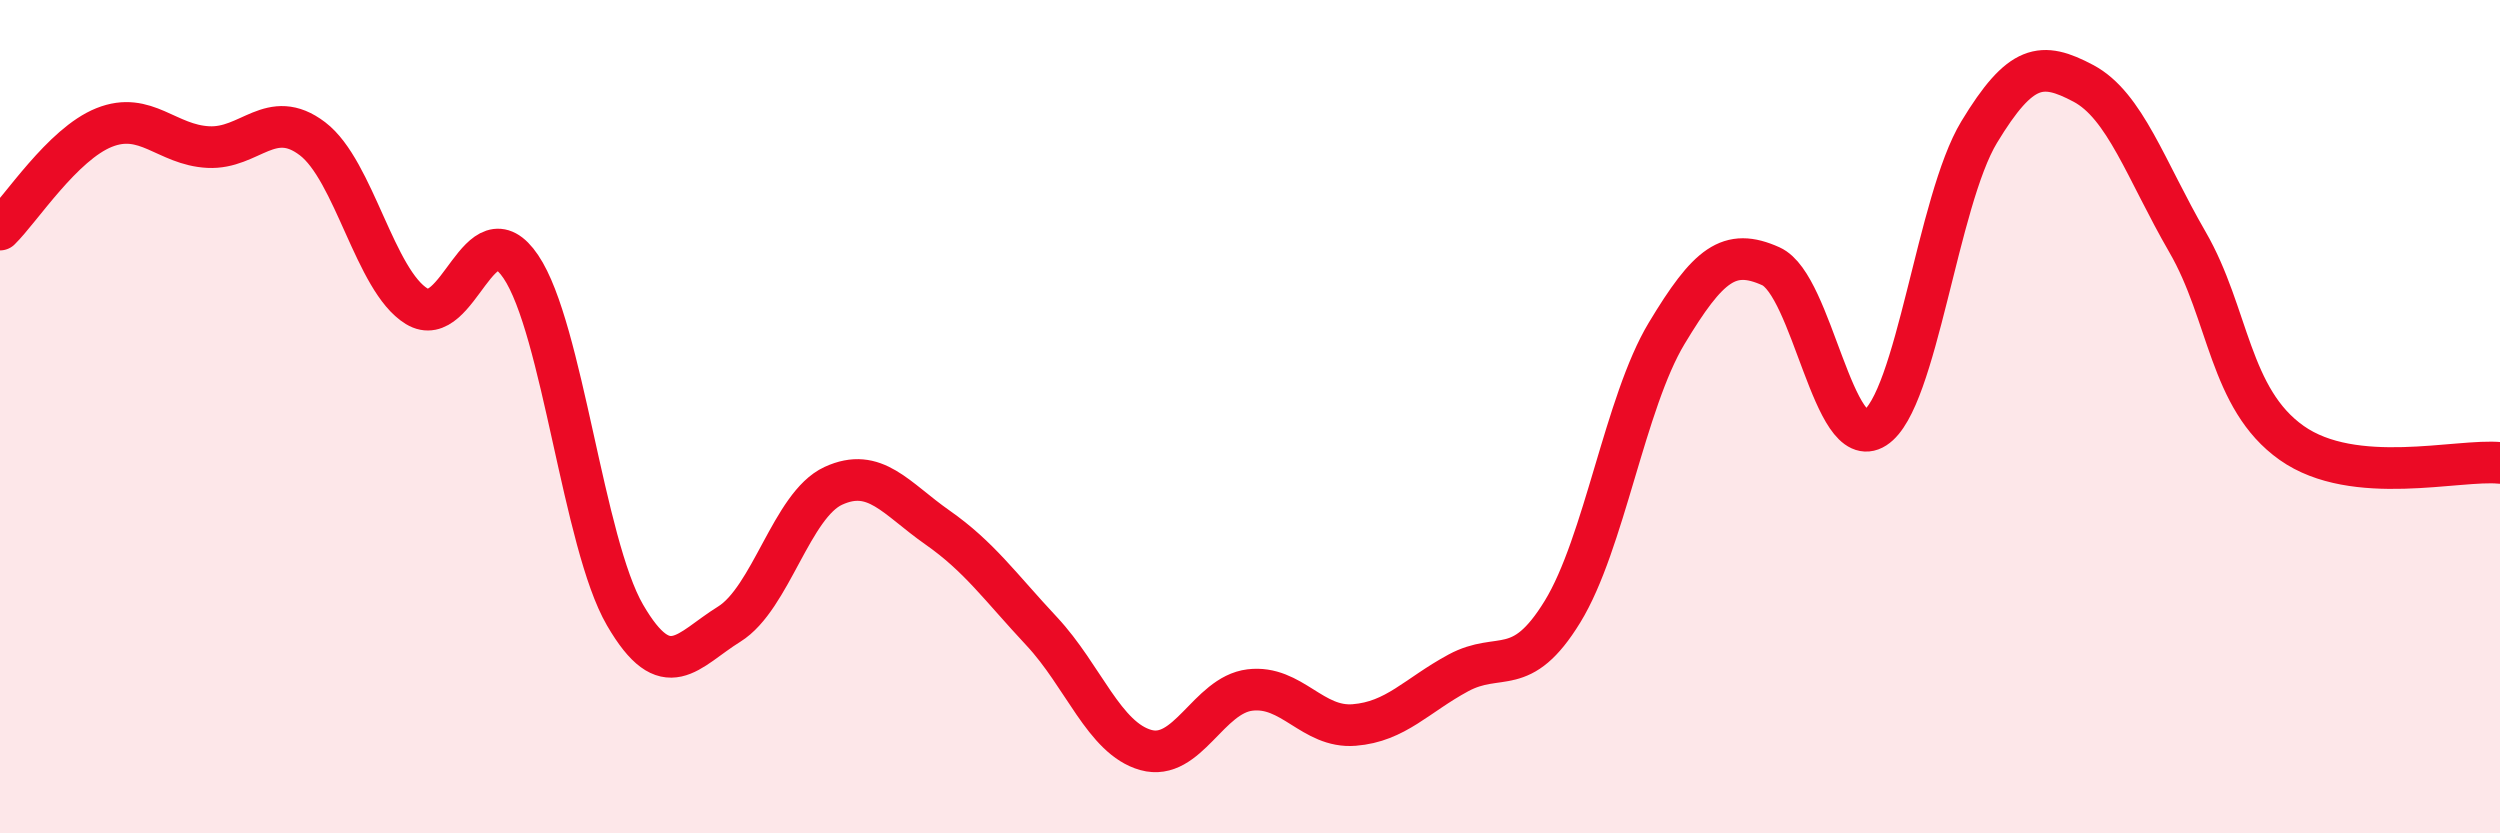
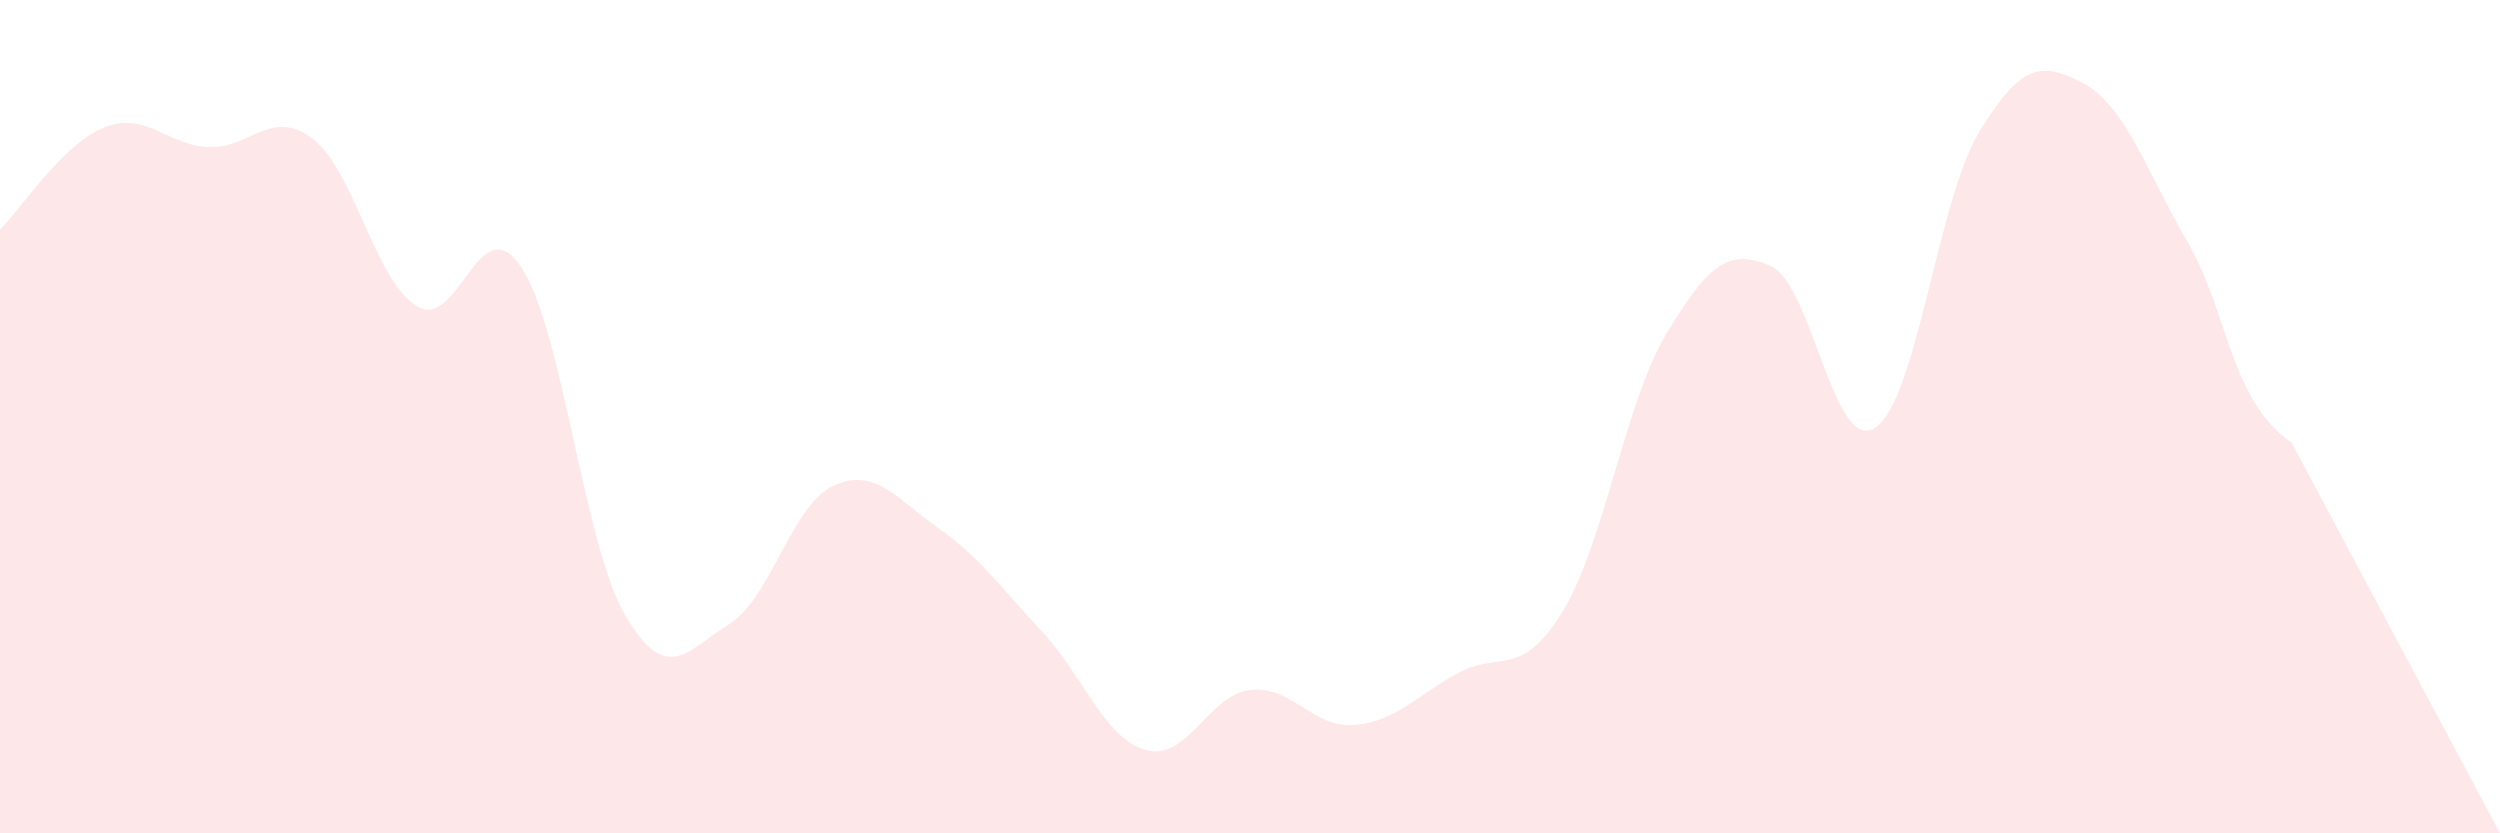
<svg xmlns="http://www.w3.org/2000/svg" width="60" height="20" viewBox="0 0 60 20">
-   <path d="M 0,5.51 C 0.5,5.02 1.5,3.46 2.5,3.06 C 3.5,2.66 4,3.48 5,3.53 C 6,3.58 6.5,2.57 7.5,3.33 C 8.5,4.09 9,6.74 10,7.35 C 11,7.96 11.5,4.92 12.5,6.4 C 13.5,7.88 14,13.04 15,14.76 C 16,16.48 16.5,15.6 17.5,14.98 C 18.5,14.36 19,12.12 20,11.66 C 21,11.2 21.5,11.96 22.5,12.66 C 23.5,13.36 24,14.08 25,15.15 C 26,16.22 26.5,17.72 27.5,18 C 28.5,18.28 29,16.68 30,16.56 C 31,16.44 31.5,17.48 32.5,17.4 C 33.5,17.32 34,16.69 35,16.15 C 36,15.61 36.5,16.31 37.5,14.68 C 38.5,13.05 39,9.66 40,8 C 41,6.34 41.5,5.94 42.5,6.39 C 43.5,6.84 44,10.91 45,10.27 C 46,9.63 46.5,4.82 47.5,3.17 C 48.5,1.52 49,1.47 50,2 C 51,2.53 51.5,4.08 52.5,5.81 C 53.5,7.54 53.5,9.57 55,10.63 C 56.5,11.69 59,11.01 60,11.11L60 20L0 20Z" fill="#EB0A25" opacity="0.1" stroke-linecap="round" stroke-linejoin="round" />
-   <path d="M 0,5.51 C 0.5,5.02 1.5,3.46 2.5,3.06 C 3.5,2.66 4,3.48 5,3.53 C 6,3.58 6.5,2.57 7.5,3.33 C 8.5,4.09 9,6.74 10,7.35 C 11,7.96 11.5,4.92 12.5,6.4 C 13.5,7.88 14,13.04 15,14.76 C 16,16.48 16.5,15.6 17.5,14.98 C 18.5,14.36 19,12.12 20,11.66 C 21,11.2 21.5,11.96 22.5,12.66 C 23.5,13.36 24,14.08 25,15.15 C 26,16.22 26.5,17.72 27.5,18 C 28.5,18.28 29,16.68 30,16.56 C 31,16.44 31.5,17.48 32.5,17.4 C 33.5,17.32 34,16.69 35,16.15 C 36,15.61 36.5,16.31 37.5,14.68 C 38.5,13.05 39,9.66 40,8 C 41,6.34 41.5,5.94 42.5,6.39 C 43.5,6.84 44,10.91 45,10.27 C 46,9.63 46.5,4.82 47.5,3.17 C 48.5,1.52 49,1.47 50,2 C 51,2.53 51.5,4.08 52.5,5.81 C 53.5,7.54 53.5,9.57 55,10.63 C 56.5,11.69 59,11.01 60,11.11" stroke="#EB0A25" stroke-width="1" fill="none" stroke-linecap="round" stroke-linejoin="round" />
+   <path d="M 0,5.51 C 0.5,5.02 1.5,3.46 2.5,3.06 C 3.5,2.66 4,3.48 5,3.53 C 6,3.58 6.5,2.57 7.5,3.33 C 8.5,4.09 9,6.74 10,7.35 C 11,7.96 11.5,4.92 12.5,6.4 C 13.5,7.88 14,13.04 15,14.76 C 16,16.48 16.5,15.6 17.5,14.98 C 18.5,14.36 19,12.12 20,11.66 C 21,11.2 21.5,11.96 22.5,12.66 C 23.5,13.36 24,14.08 25,15.15 C 26,16.22 26.5,17.72 27.5,18 C 28.5,18.28 29,16.68 30,16.56 C 31,16.44 31.5,17.48 32.5,17.4 C 33.5,17.32 34,16.69 35,16.15 C 36,15.61 36.5,16.31 37.5,14.68 C 38.5,13.05 39,9.66 40,8 C 41,6.34 41.5,5.94 42.5,6.39 C 43.5,6.84 44,10.91 45,10.27 C 46,9.63 46.5,4.82 47.5,3.17 C 48.5,1.52 49,1.47 50,2 C 51,2.53 51.5,4.08 52.5,5.81 C 53.5,7.54 53.5,9.57 55,10.63 L60 20L0 20Z" fill="#EB0A25" opacity="0.1" stroke-linecap="round" stroke-linejoin="round" />
</svg>